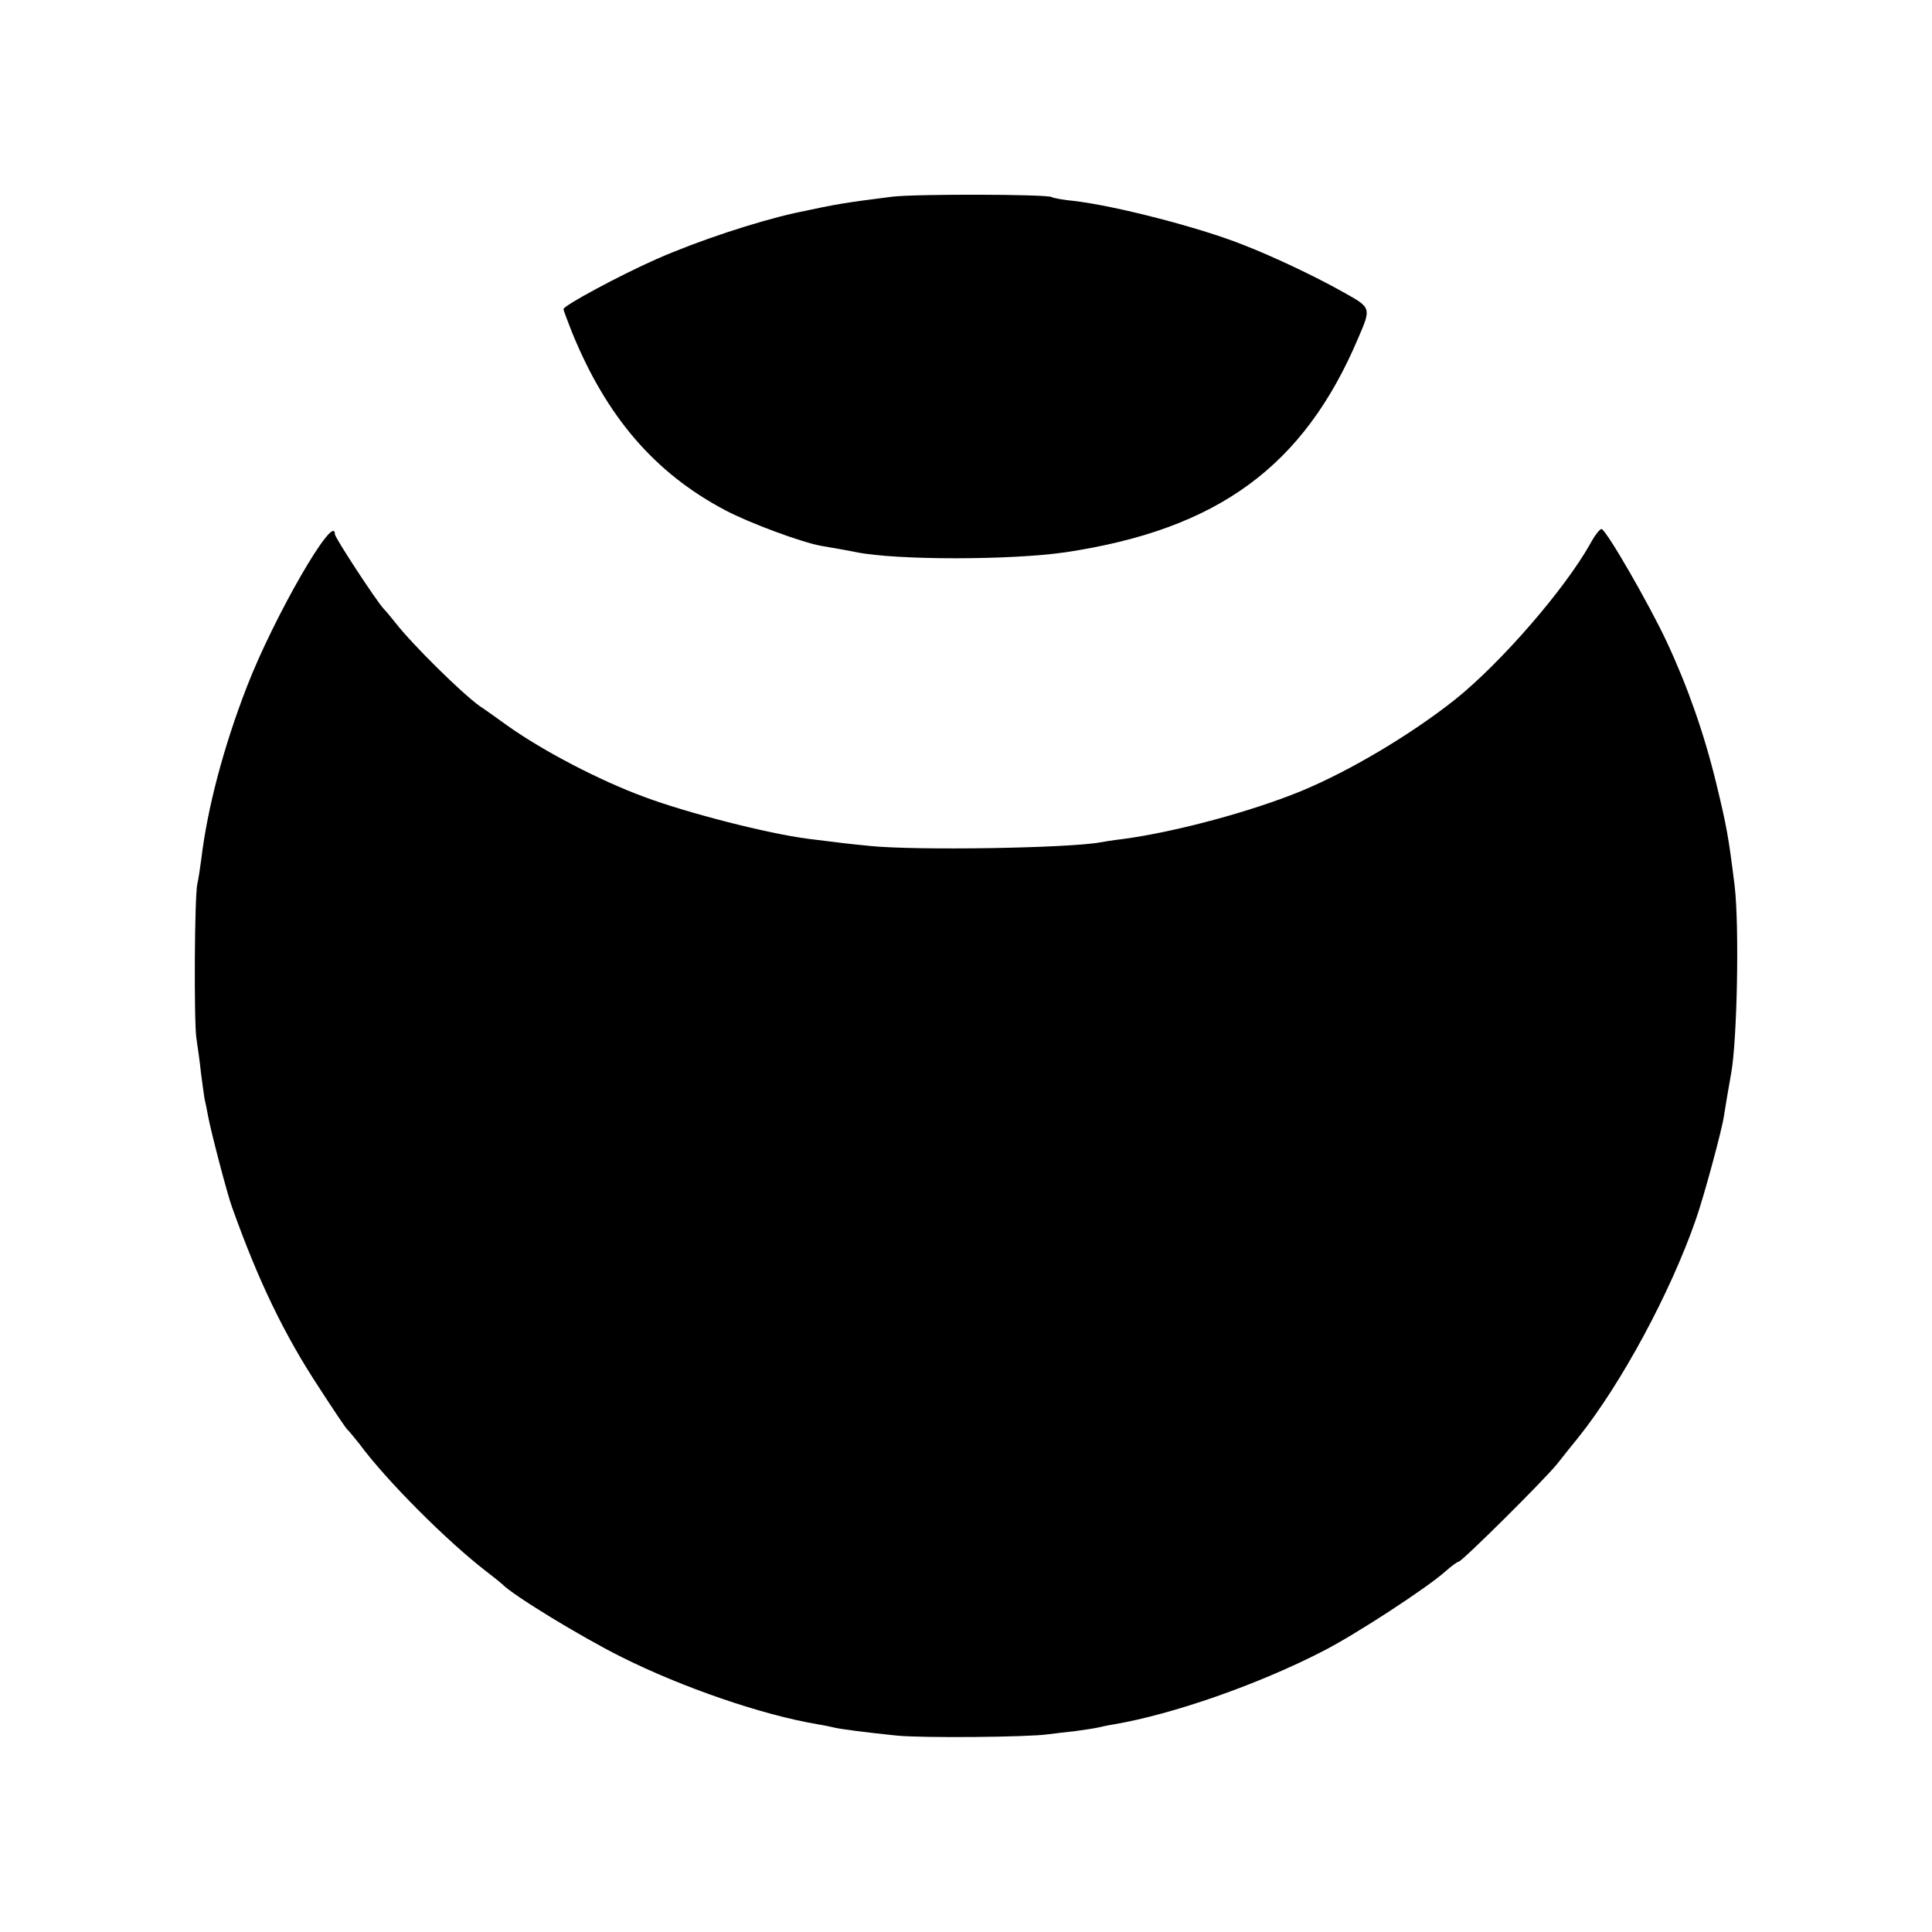
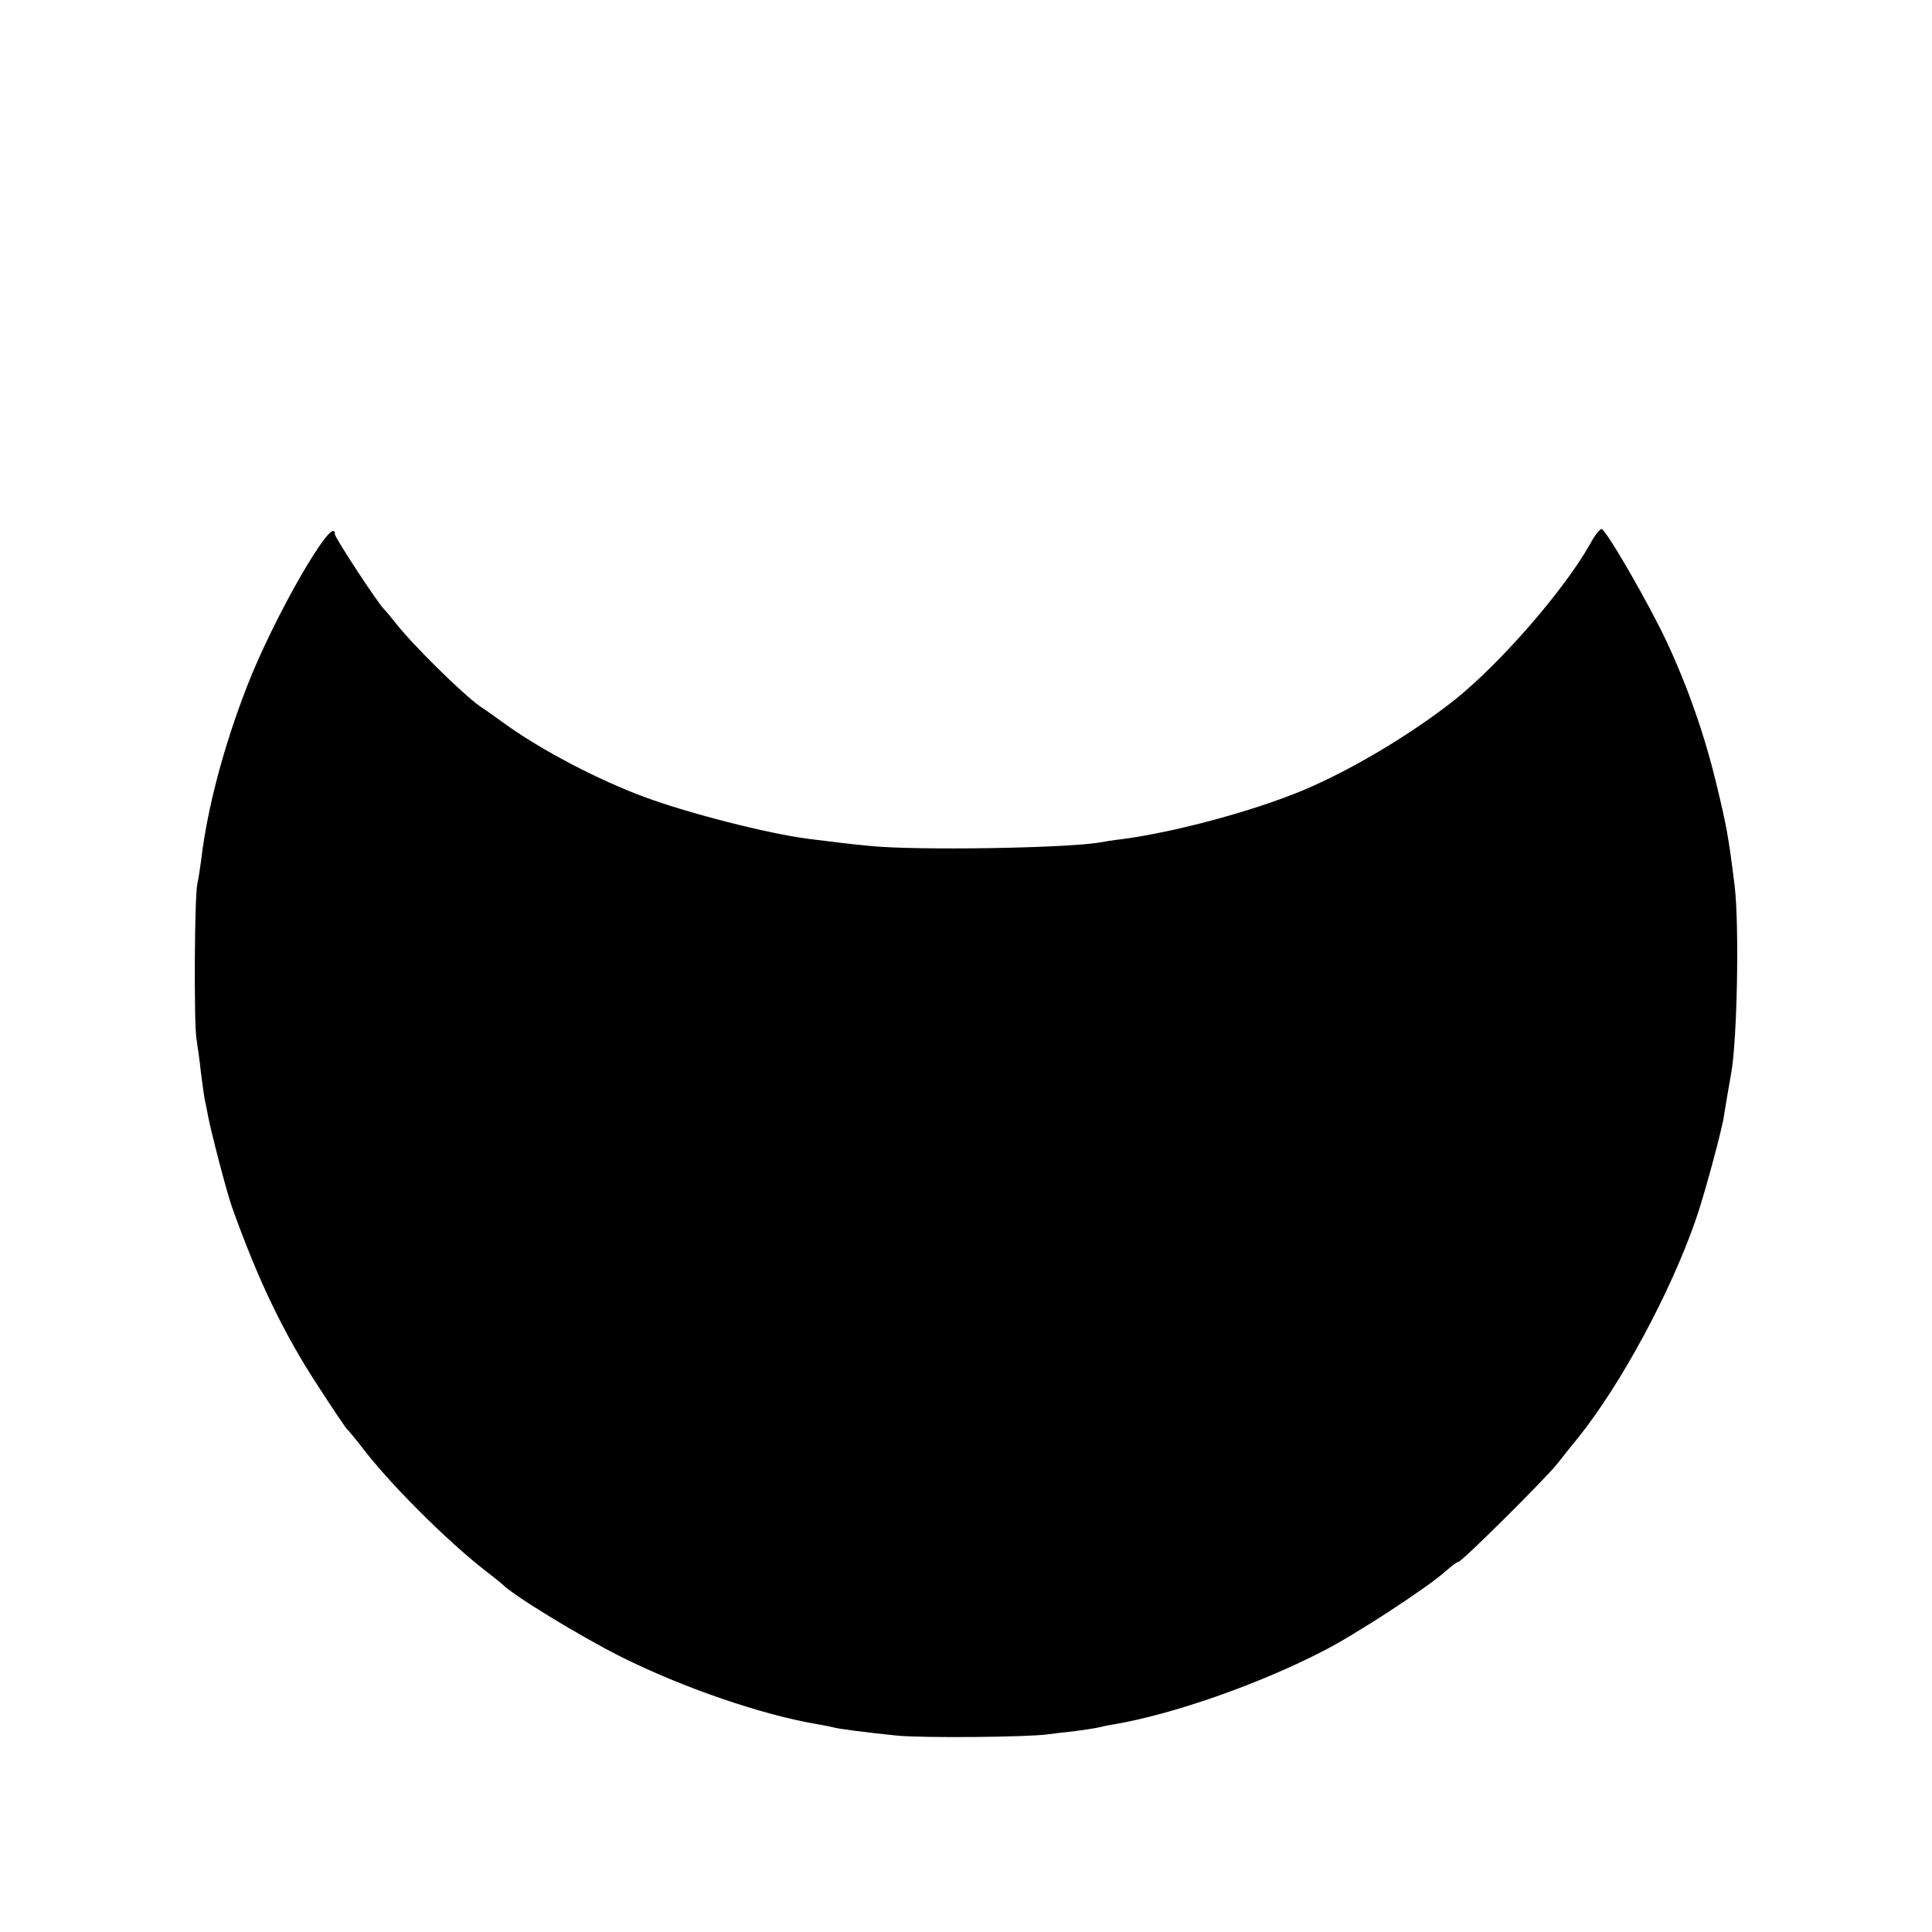
<svg xmlns="http://www.w3.org/2000/svg" version="1.0" width="600pt" height="600pt" viewBox="0 0 600 600" preserveAspectRatio="xMidYMid meet">
  <g transform="translate(0,600) scale(0.1,-0.1)" fill="#000000" stroke="none">
-     <path d="M2770 5389 c-149 -19 -163 -21 -299 -50 -122 -27 -304 -87 -433 -144 -113 -50 -288 -144 -288 -155 0 -4 12 -35 26 -71 107 -263 257 -438 477 -554 76 -40 236 -99 296 -110 48 -8 86 -15 111 -20 123 -25 480 -25 650 0 472 71 739 266 908 665 41 95 41 94 -47 143 -83 47 -218 111 -311 147 -139 55 -397 121 -525 136 -33 3 -64 9 -69 12 -15 9 -426 10 -496 1z" />
    <path d="M4939 4312 c-80 -143 -279 -372 -422 -486 -134 -106 -321 -218 -472 -281 -154 -64 -394 -129 -560 -151 -27 -3 -58 -8 -68 -10 -98 -18 -572 -26 -717 -11 -72 7 -93 10 -190 22 -125 16 -375 80 -509 130 -141 52 -315 143 -426 222 -33 24 -71 51 -85 60 -56 40 -210 192 -262 259 -13 16 -29 36 -37 44 -21 22 -151 220 -151 231 0 72 -190 -258 -273 -473 -73 -188 -123 -378 -142 -537 -4 -30 -9 -63 -12 -75 -9 -36 -11 -429 -3 -481 4 -27 11 -75 14 -106 4 -31 9 -67 11 -80 3 -13 8 -37 11 -54 8 -45 60 -245 75 -285 81 -227 161 -394 271 -561 44 -68 83 -126 87 -129 4 -3 20 -23 37 -44 84 -114 272 -302 394 -396 25 -19 47 -37 50 -40 31 -33 242 -162 370 -226 190 -95 437 -180 610 -209 19 -3 42 -8 50 -10 20 -5 98 -15 195 -25 78 -8 410 -5 470 4 17 2 55 7 85 10 30 4 62 9 70 11 8 2 31 7 50 10 182 31 449 124 650 228 100 51 322 196 379 247 18 16 37 30 41 30 10 0 268 256 307 305 17 22 46 58 64 80 133 166 286 449 365 676 25 70 83 285 88 324 3 21 16 97 22 130 19 101 26 459 11 585 -19 153 -25 185 -57 317 -37 153 -89 301 -153 438 -54 116 -187 347 -203 352 -5 1 -21 -19 -35 -45z" />
  </g>
</svg>